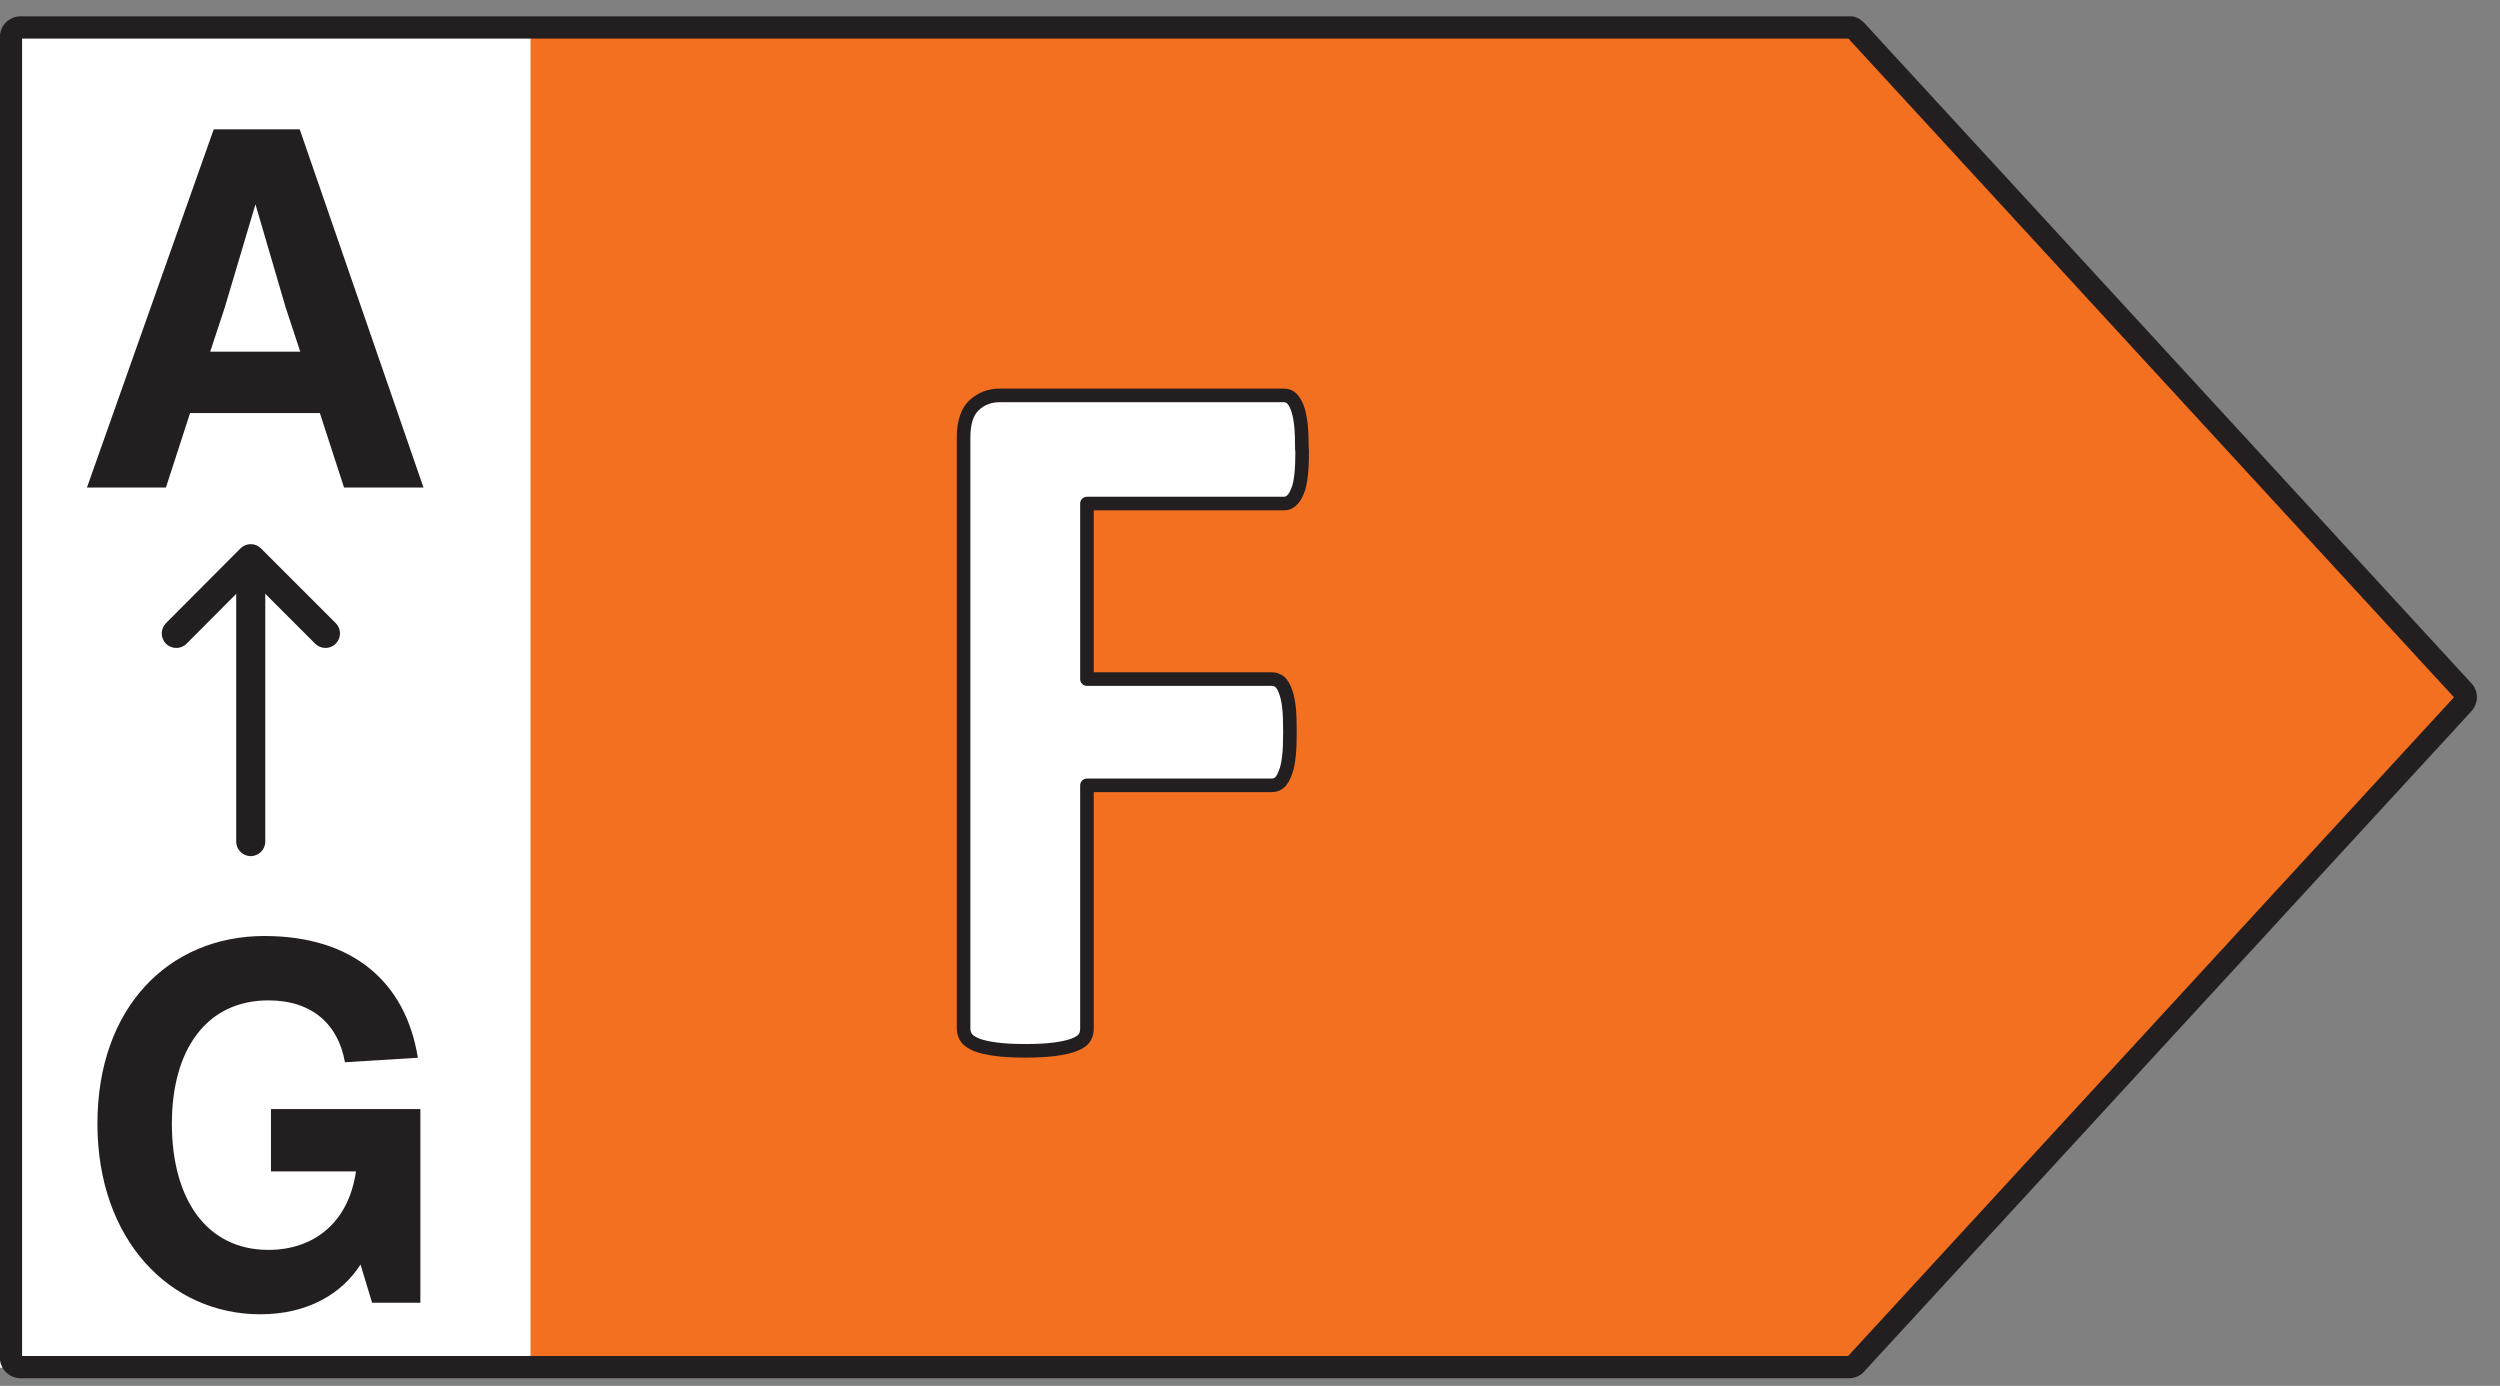
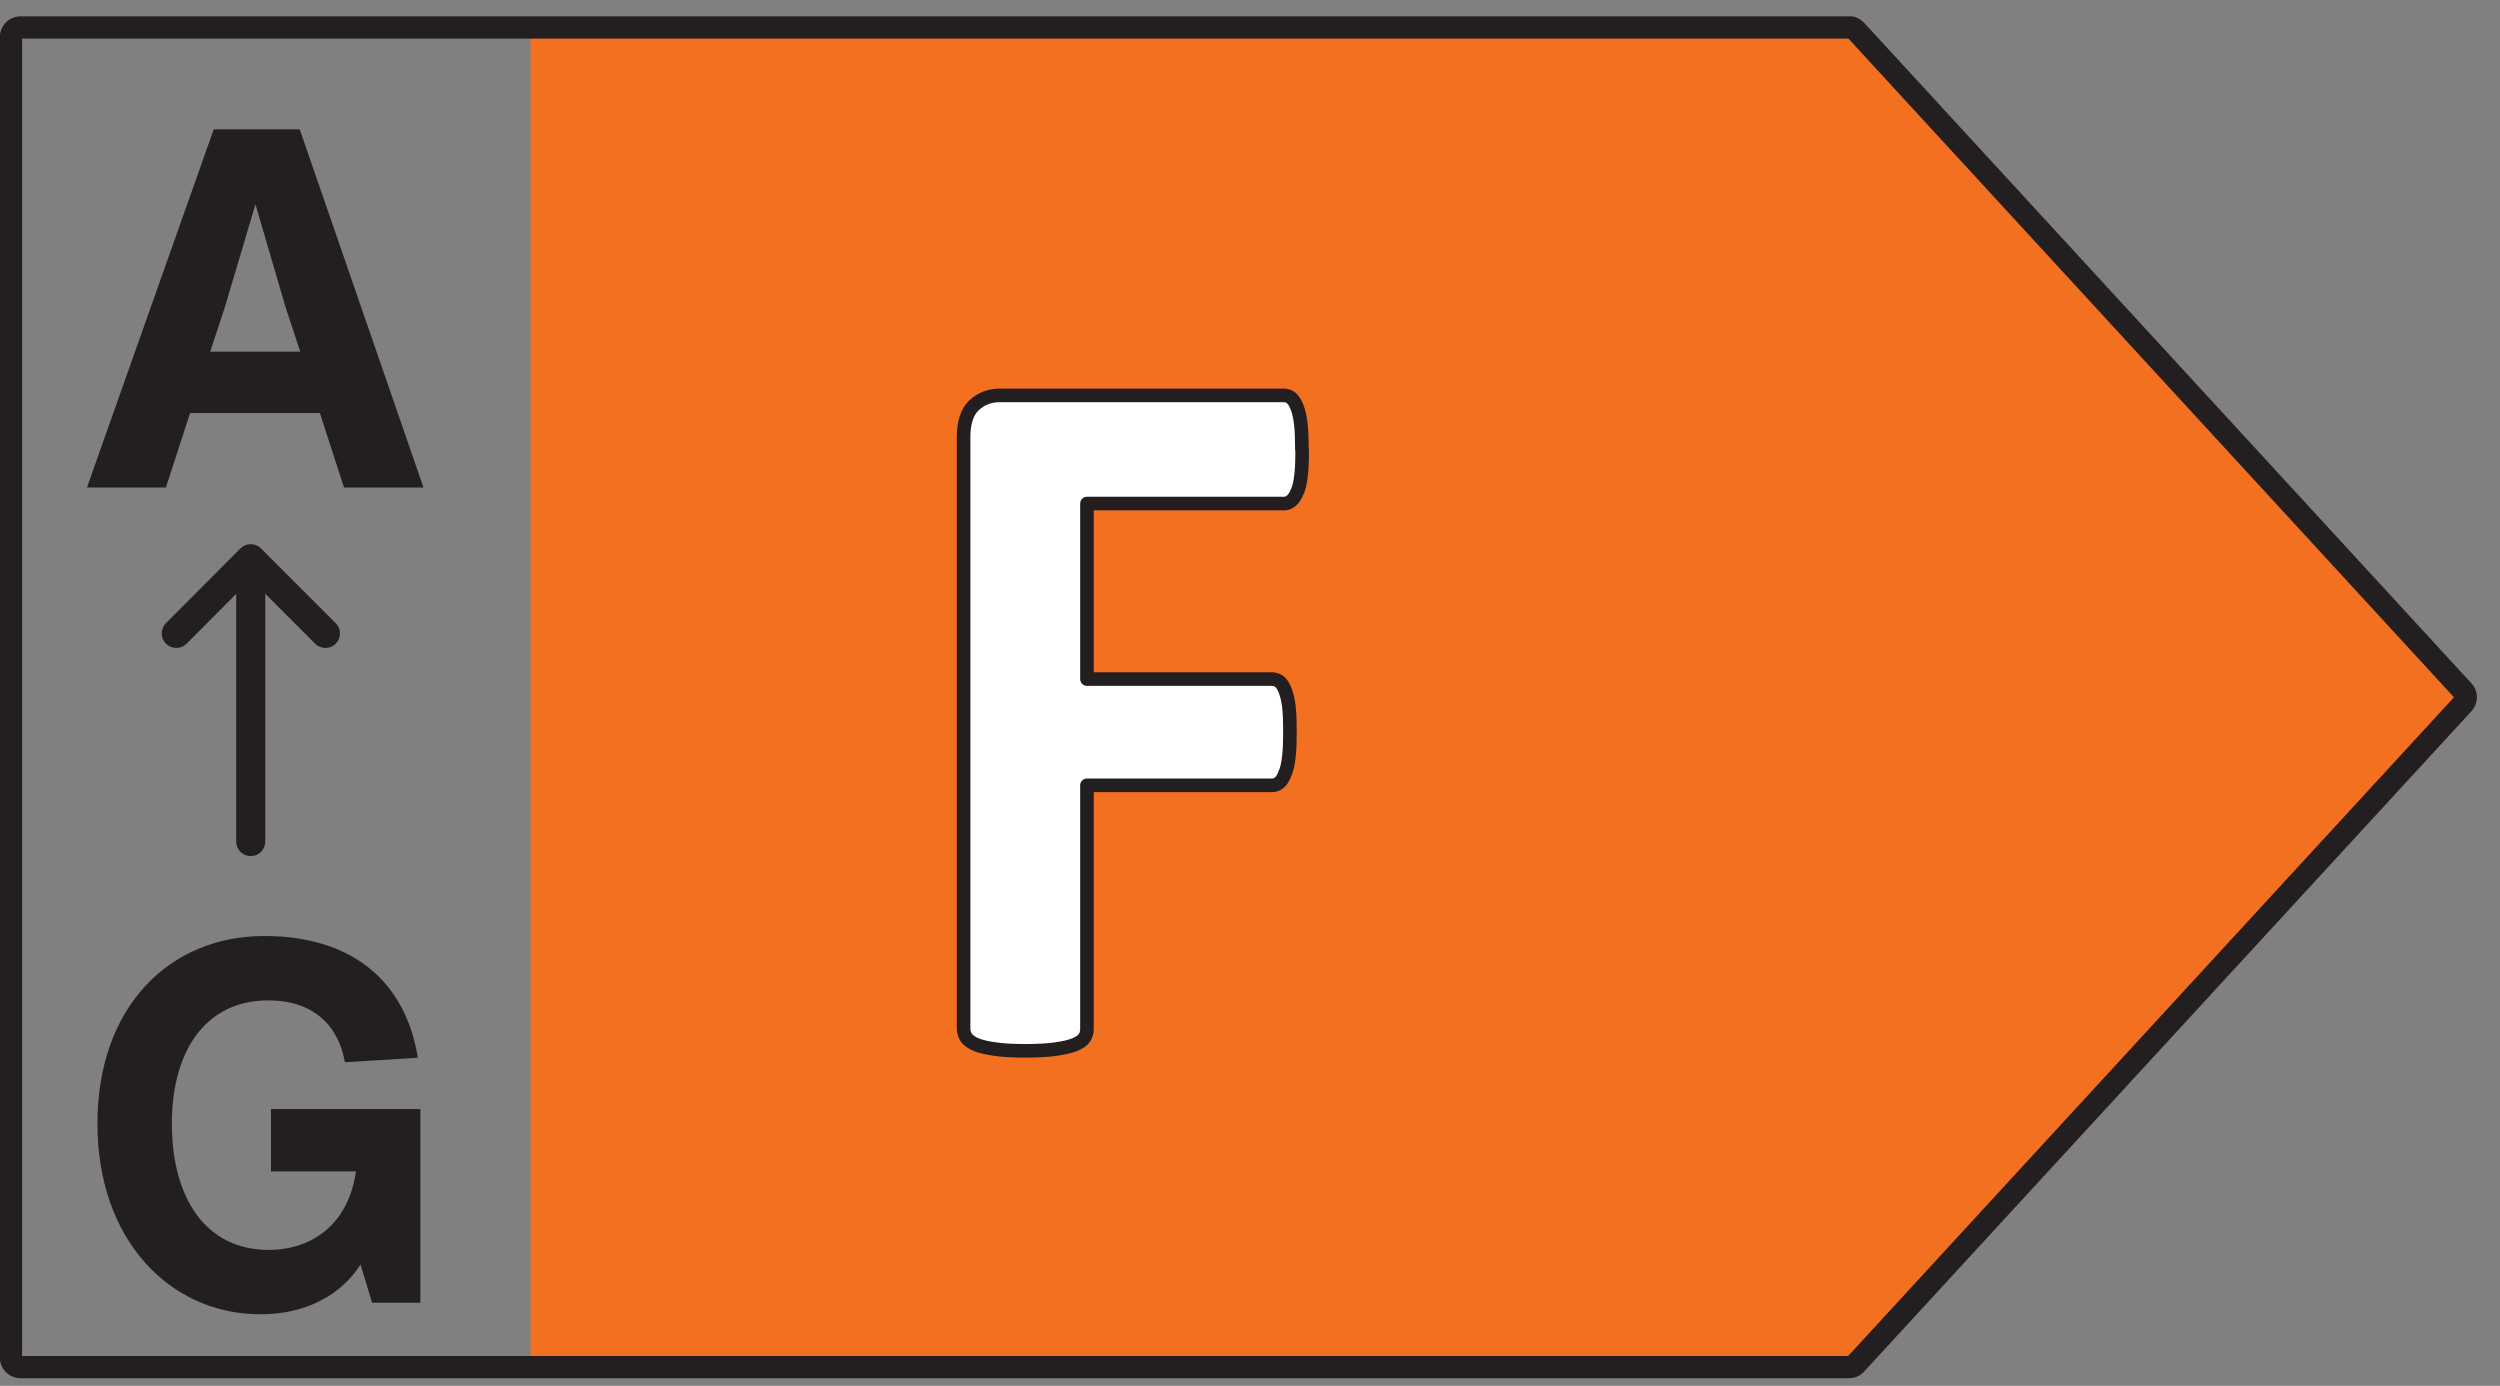
<svg xmlns="http://www.w3.org/2000/svg" width="92" height="51" viewBox="0 0 92 51" fill="none">
  <rect x="0" y="0" width="92" height="51" fill="#808080" stroke="none" />
  <g clip-path="url(#clip0_15_1238)">
-     <path d="M21.33 1.33H0V50.33H21.33V1.33Z" fill="white" />
    <path d="M68.522 1.37L90.853 25.66L68.522 49.95H19.523V1.37H68.522Z" fill="#F37021" />
    <path fill-rule="evenodd" clip-rule="evenodd" d="M68.021 1.42L90.306 25.66L68.012 49.9H0.813V1.42H68.021ZM67.952 0.6C67.981 0.593 68.011 0.59 68.043 0.59C68.284 0.59 68.472 0.71 68.592 0.83C68.597 0.834 68.6 0.838 68.604 0.843L90.94 25.137C91.228 25.433 91.211 25.889 90.944 26.178C90.944 26.178 90.943 26.179 90.943 26.179L68.615 50.456C68.462 50.646 68.236 50.72 68.043 50.72H0.763C0.336 50.72 -0.007 50.376 -0.007 49.95V1.37C-0.007 0.944 0.336 0.6 0.763 0.6H67.952Z" fill="#231F20" />
    <path d="M47.92 16.55C47.92 16.92 47.91 17.23 47.88 17.49C47.85 17.74 47.81 17.95 47.74 18.09C47.68 18.24 47.61 18.35 47.53 18.42C47.45 18.49 47.36 18.53 47.26 18.53H40V24.99H46.81C46.91 24.99 47 25.02 47.08 25.08C47.16 25.14 47.23 25.25 47.29 25.4C47.35 25.55 47.4 25.75 47.43 25.99C47.46 26.24 47.47 26.55 47.47 26.92C47.47 27.29 47.46 27.6 47.43 27.85C47.4 28.1 47.36 28.3 47.29 28.46C47.23 28.62 47.16 28.74 47.08 28.8C47 28.87 46.91 28.9 46.81 28.9H40V37.85C40 37.99 39.97 38.1 39.9 38.2C39.83 38.3 39.71 38.38 39.53 38.45C39.35 38.52 39.12 38.57 38.83 38.61C38.54 38.65 38.18 38.67 37.73 38.67C37.28 38.67 36.93 38.65 36.64 38.61C36.35 38.57 36.12 38.52 35.94 38.45C35.77 38.38 35.65 38.3 35.57 38.2C35.5 38.1 35.46 37.98 35.46 37.85V16.09C35.46 15.55 35.59 15.15 35.85 14.91C36.11 14.67 36.42 14.55 36.8 14.55H47.25C47.35 14.55 47.44 14.58 47.52 14.65C47.6 14.72 47.67 14.83 47.73 14.98C47.79 15.13 47.84 15.34 47.87 15.6C47.9 15.86 47.91 16.18 47.91 16.55H47.92Z" fill="white" />
    <path fill-rule="evenodd" clip-rule="evenodd" d="M36.8 14.8C36.48 14.8 36.231 14.898 36.02 15.094C35.833 15.266 35.71 15.582 35.71 16.09V37.85C35.71 37.925 35.732 37.992 35.77 38.05C35.815 38.103 35.891 38.159 36.033 38.218C36.186 38.277 36.393 38.324 36.674 38.362C36.949 38.4 37.287 38.42 37.73 38.42C38.174 38.42 38.521 38.4 38.796 38.362C39.079 38.323 39.286 38.277 39.439 38.217C39.6 38.155 39.666 38.098 39.695 38.057C39.73 38.007 39.75 37.95 39.75 37.85V28.9C39.75 28.762 39.862 28.65 40 28.65H46.81C46.854 28.65 46.884 28.639 46.915 28.612C46.92 28.608 46.925 28.604 46.93 28.6C46.95 28.585 46.999 28.524 47.056 28.372L47.061 28.36L47.061 28.36C47.116 28.235 47.153 28.064 47.182 27.82C47.21 27.585 47.22 27.288 47.22 26.92C47.22 26.553 47.21 26.255 47.182 26.02C47.154 25.796 47.108 25.618 47.058 25.493C47.004 25.357 46.955 25.299 46.93 25.28C46.893 25.253 46.856 25.24 46.81 25.24H40C39.862 25.24 39.75 25.128 39.75 24.99V18.53C39.75 18.392 39.862 18.28 40 18.28H47.26C47.287 18.28 47.321 18.271 47.365 18.232C47.404 18.198 47.456 18.128 47.508 17.997C47.511 17.991 47.513 17.984 47.516 17.978C47.565 17.881 47.602 17.712 47.632 17.461C47.658 17.231 47.669 16.955 47.67 16.62C47.663 16.598 47.66 16.574 47.66 16.55C47.66 16.183 47.65 15.874 47.622 15.629C47.593 15.383 47.547 15.196 47.498 15.073C47.446 14.942 47.394 14.872 47.355 14.838C47.324 14.811 47.294 14.8 47.25 14.8H36.8ZM48.16 16.479C48.159 16.135 48.148 15.828 48.118 15.571C48.087 15.297 48.033 15.064 47.962 14.887C47.894 14.718 47.806 14.568 47.685 14.462C47.556 14.349 47.406 14.3 47.25 14.3H36.8C36.36 14.3 35.989 14.442 35.68 14.726C35.347 15.034 35.21 15.518 35.21 16.09V37.85C35.21 38.032 35.267 38.202 35.365 38.343C35.368 38.348 35.371 38.352 35.375 38.356C35.491 38.502 35.653 38.602 35.845 38.681L35.845 38.681L35.849 38.683C36.056 38.763 36.309 38.817 36.606 38.858C36.911 38.9 37.273 38.92 37.73 38.92C38.186 38.92 38.559 38.9 38.864 38.858C39.161 38.817 39.414 38.763 39.621 38.683C39.82 38.605 39.994 38.502 40.105 38.343C40.21 38.193 40.25 38.03 40.25 37.85V29.15H46.81C46.963 29.15 47.111 29.103 47.238 28.994C47.372 28.889 47.46 28.717 47.522 28.554C47.605 28.361 47.648 28.133 47.678 27.88C47.71 27.614 47.72 27.292 47.72 26.92C47.72 26.548 47.71 26.226 47.678 25.96L47.678 25.959C47.646 25.704 47.592 25.482 47.522 25.307C47.456 25.143 47.365 24.981 47.23 24.88C47.107 24.788 46.964 24.74 46.81 24.74H40.25V18.78H47.26C47.433 18.78 47.579 18.709 47.695 18.608C47.814 18.504 47.901 18.358 47.968 18.192C48.057 18.01 48.099 17.764 48.128 17.52L48.128 17.519C48.16 17.244 48.17 16.923 48.17 16.55C48.17 16.526 48.166 16.502 48.16 16.479Z" fill="#231F20" />
    <path fill-rule="evenodd" clip-rule="evenodd" d="M9.227 20.075C9.523 20.075 9.762 20.314 9.762 20.61V30.97C9.762 31.265 9.523 31.505 9.227 31.505C8.932 31.505 8.692 31.265 8.692 30.97V20.61C8.692 20.314 8.932 20.075 9.227 20.075Z" fill="#231F20" />
    <path fill-rule="evenodd" clip-rule="evenodd" d="M9.227 20.025C9.369 20.025 9.505 20.081 9.605 20.182L12.355 22.932C12.564 23.141 12.564 23.479 12.355 23.688C12.147 23.897 11.808 23.897 11.599 23.688L9.228 21.317L6.866 23.688C6.658 23.897 6.319 23.898 6.11 23.689C5.9 23.48 5.9 23.142 6.108 22.932L8.848 20.182C8.948 20.082 9.085 20.025 9.227 20.025Z" fill="#231F20" />
    <path d="M15.47 40.813V47.94H13.693L13.267 46.533C12.6 47.588 11.342 48.366 9.583 48.366C6.251 48.366 3.585 45.626 3.585 41.35C3.585 37.074 6.214 34.445 9.731 34.445C12.989 34.445 14.933 36.148 15.377 38.925L12.693 39.091C12.452 37.703 11.49 36.814 9.879 36.814C7.584 36.814 6.325 38.647 6.325 41.35C6.325 44.127 7.602 45.996 9.879 45.996C11.508 45.996 12.822 45.034 13.1 43.108H9.972V40.813H15.47Z" fill="#231F20" />
    <path d="M15.584 17.94H12.66L11.771 15.2H6.995L6.106 17.94H3.2L7.865 4.76H11.03L15.584 17.94ZM8.272 11.313L7.735 12.942H11.049L10.512 11.313L9.401 7.518L8.272 11.313Z" fill="#231F20" />
  </g>
  <defs>
    <clipPath id="clip0_15_1238">
      <rect width="91.15" height="50.12" fill="white" transform="translate(0 0.6)" />
    </clipPath>
  </defs>
</svg>